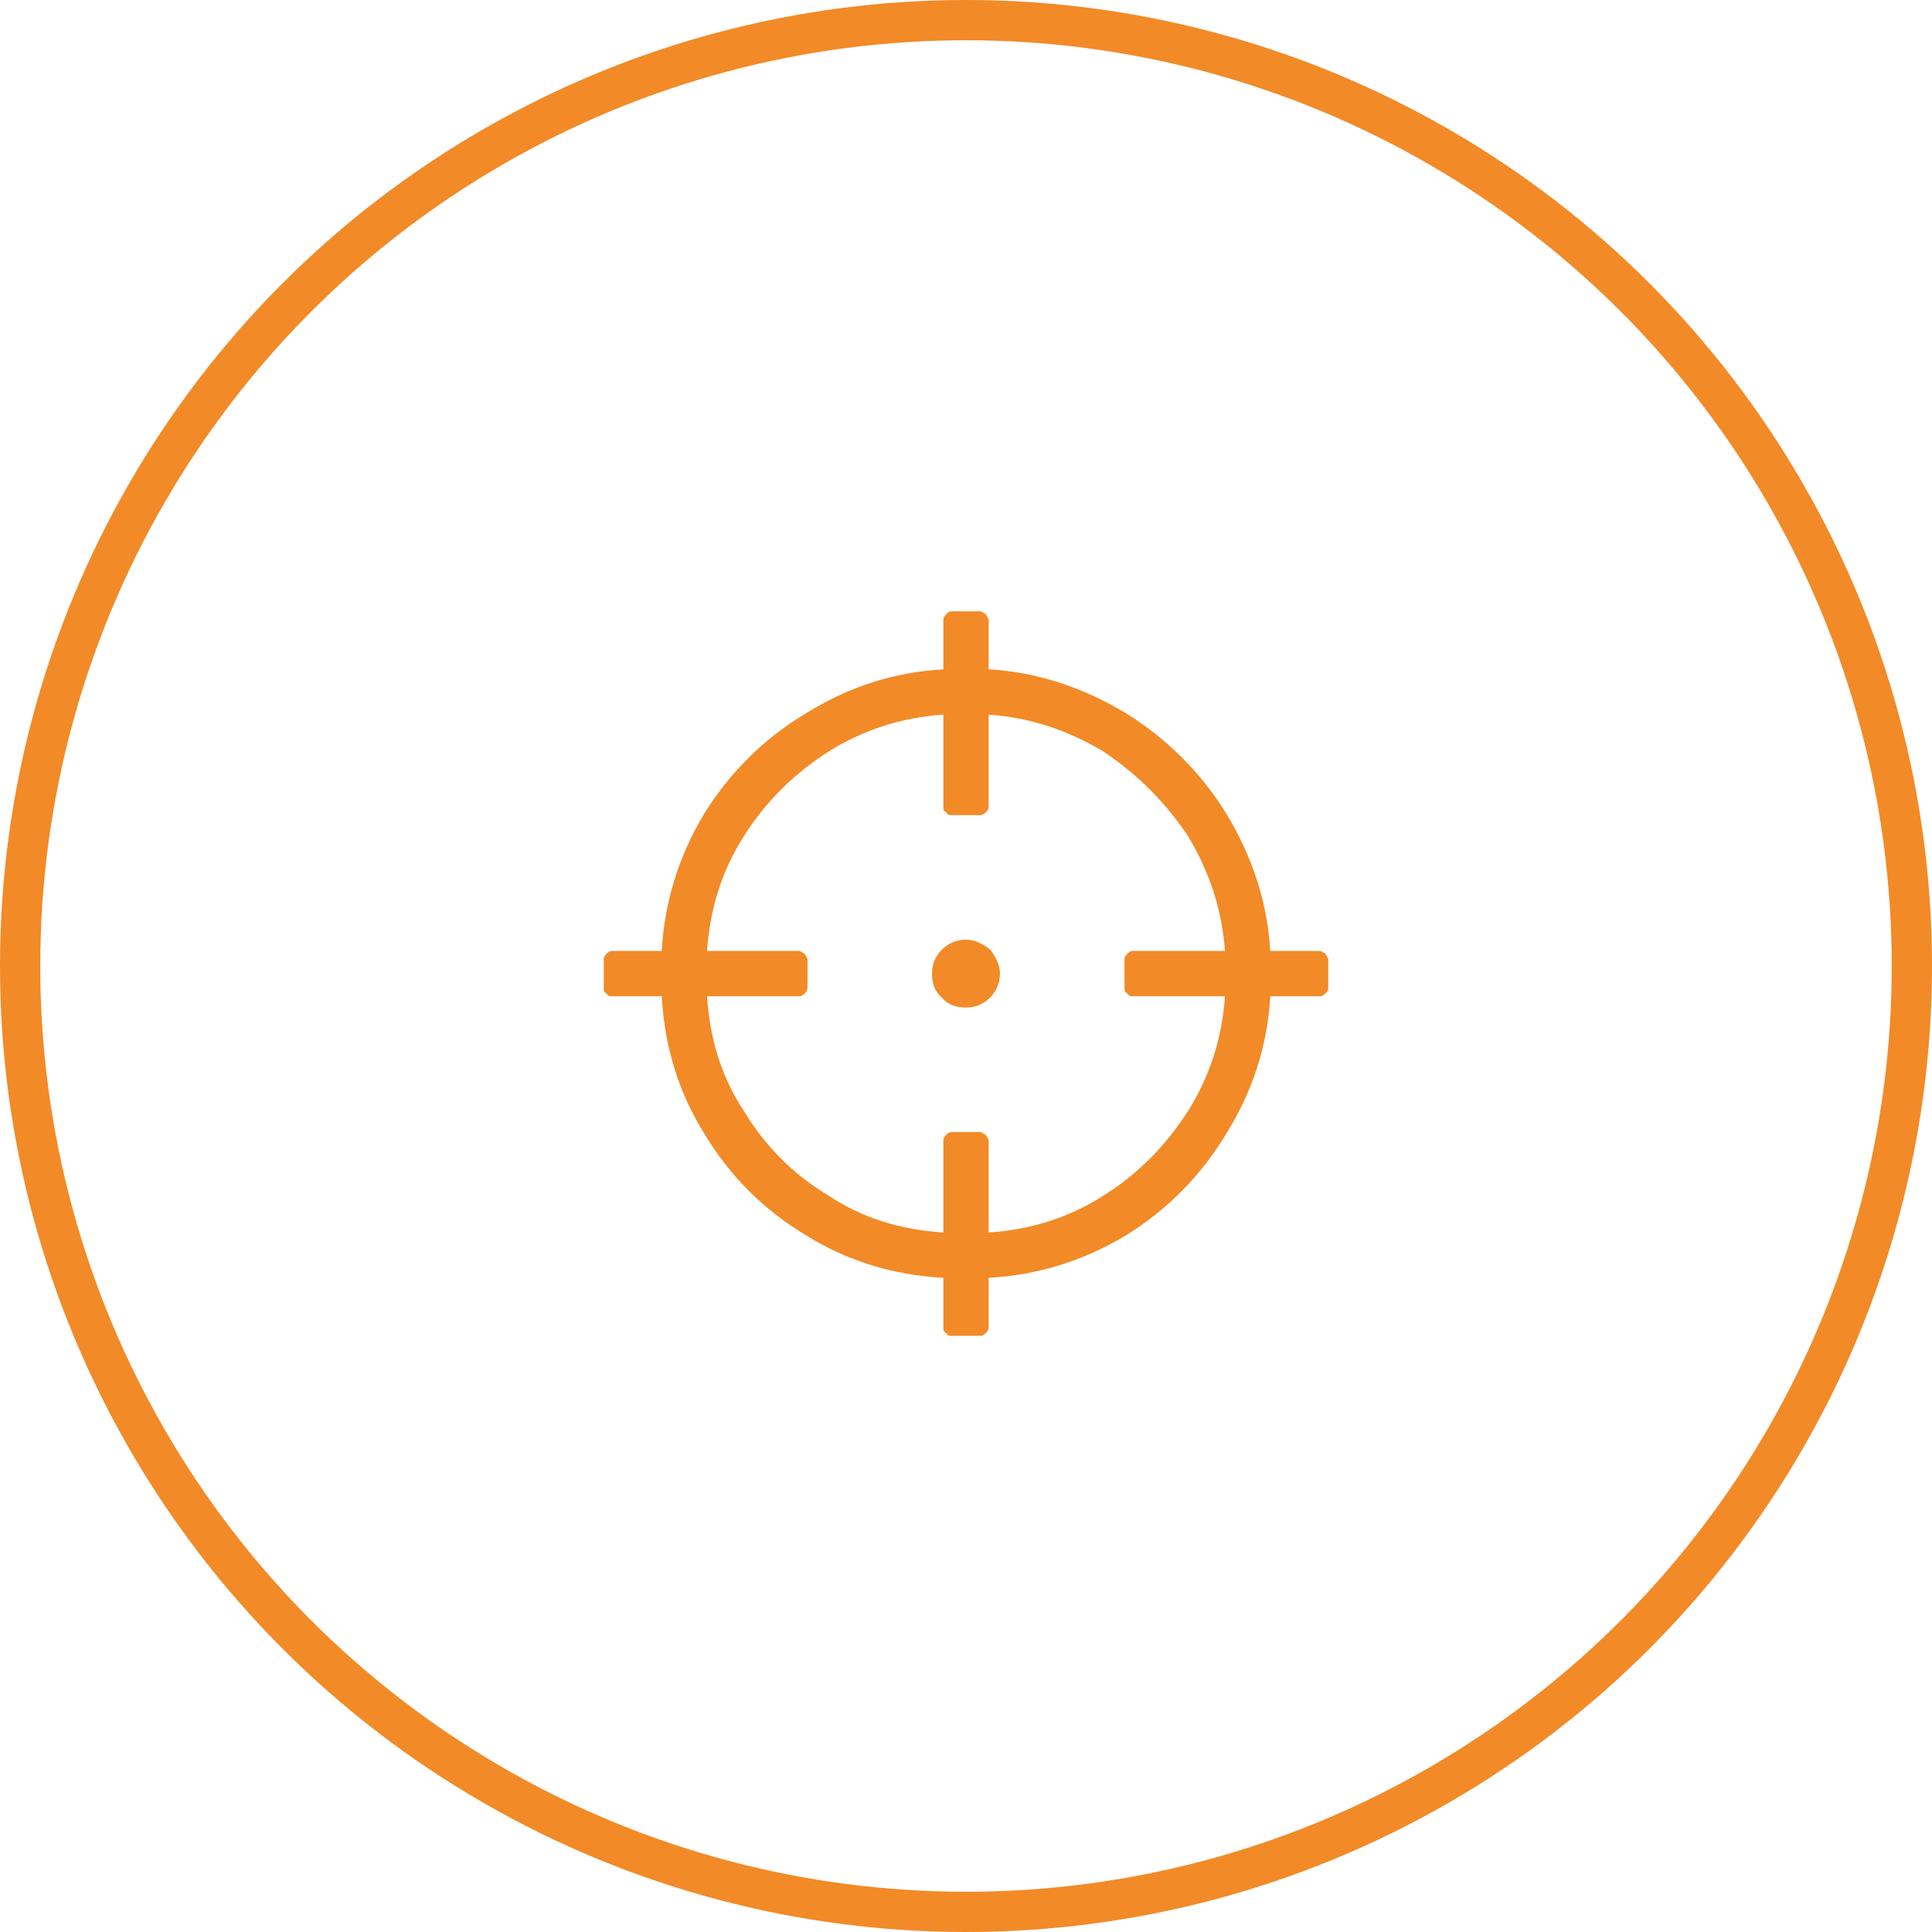
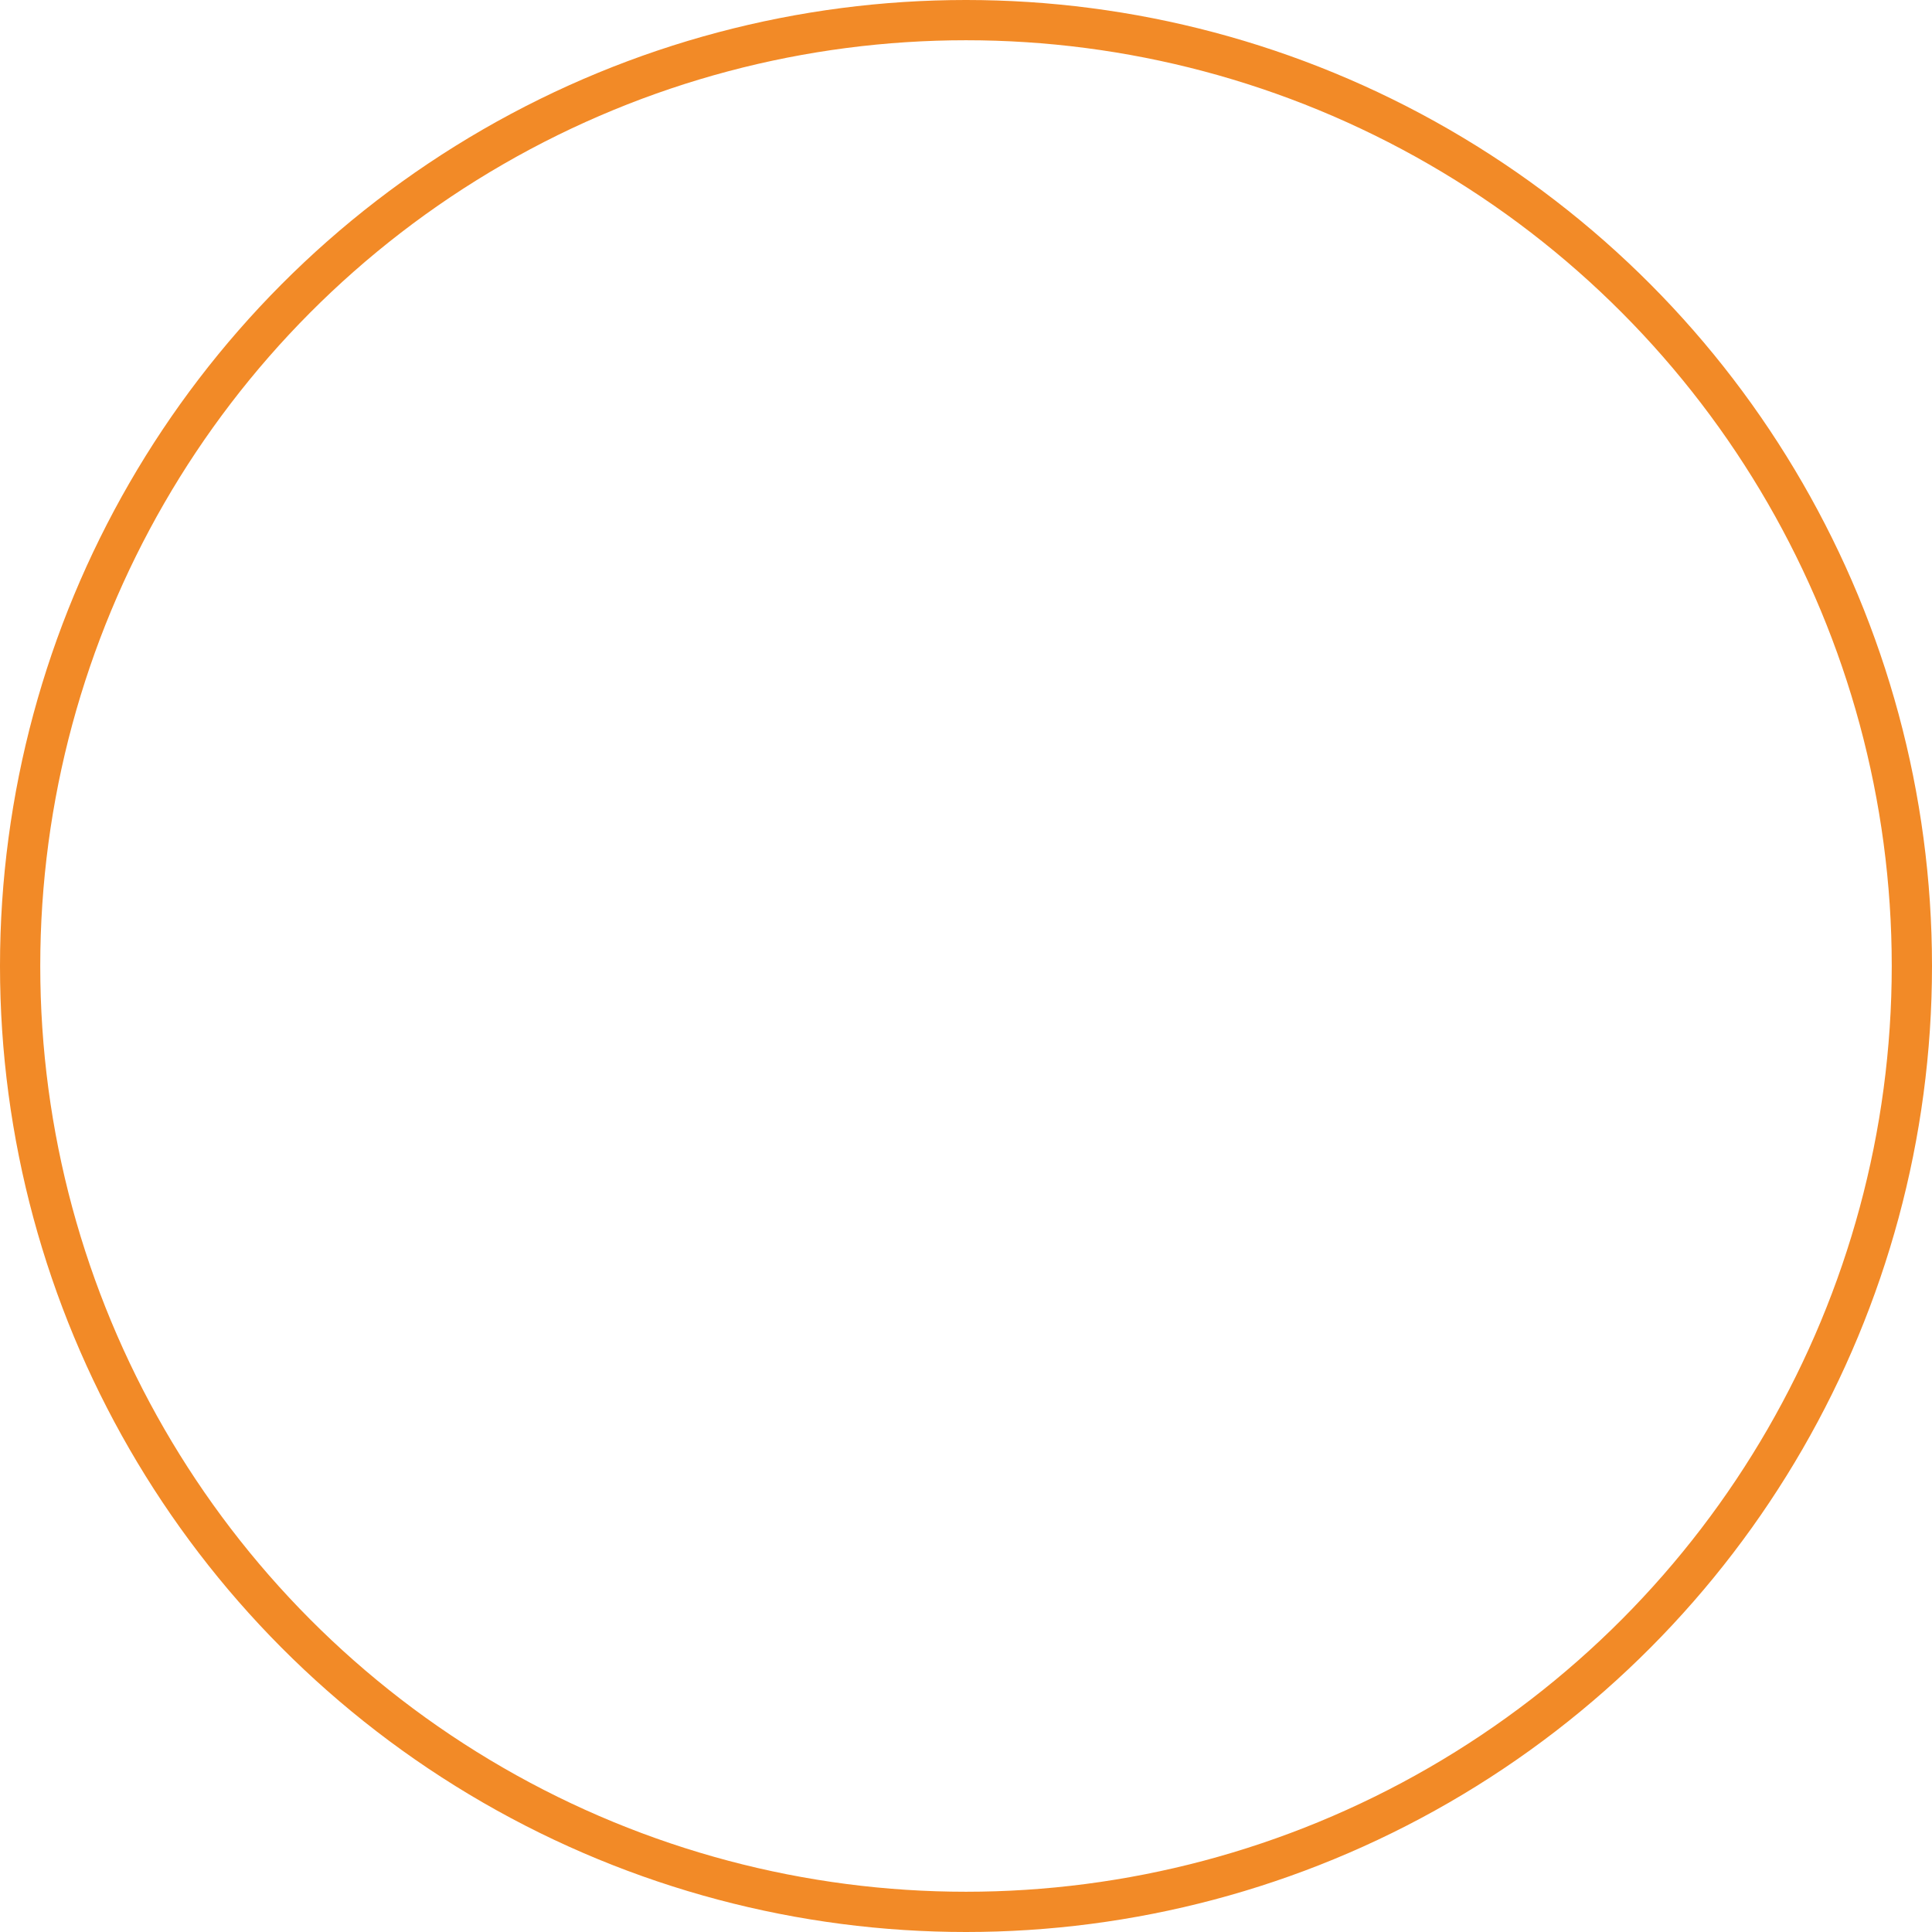
<svg xmlns="http://www.w3.org/2000/svg" width="48" height="48" viewBox="0 0 48 48" fill="none">
  <circle cx="24" cy="24" r="23.5" stroke="#F28A27" />
-   <path d="M32.789 23.626C32.824 23.626 32.859 23.661 32.93 23.696C32.965 23.767 33 23.802 33 23.837V24.54C33 24.61 32.965 24.645 32.93 24.681C32.859 24.751 32.824 24.751 32.789 24.751H31.559C31.488 26.017 31.102 27.142 30.469 28.161C29.836 29.216 28.992 30.06 27.973 30.692C26.918 31.325 25.793 31.677 24.562 31.747V32.977C24.562 33.048 24.527 33.083 24.492 33.118C24.422 33.188 24.387 33.188 24.352 33.188H23.648C23.578 33.188 23.543 33.188 23.508 33.118C23.438 33.083 23.438 33.048 23.438 32.977V31.747C22.172 31.677 21.047 31.325 20.027 30.692C18.973 30.06 18.129 29.216 17.496 28.161C16.863 27.142 16.512 26.017 16.441 24.751H15.211C15.141 24.751 15.105 24.751 15.07 24.681C15 24.645 15 24.61 15 24.54V23.837C15 23.802 15 23.767 15.07 23.696C15.105 23.661 15.141 23.626 15.211 23.626H16.441C16.512 22.395 16.863 21.27 17.496 20.216C18.129 19.196 18.973 18.352 20.027 17.72C21.047 17.087 22.172 16.7 23.438 16.63V15.399C23.438 15.364 23.438 15.329 23.508 15.259C23.543 15.224 23.578 15.188 23.648 15.188H24.352C24.387 15.188 24.422 15.224 24.492 15.259C24.527 15.329 24.562 15.364 24.562 15.399V16.63C25.793 16.7 26.918 17.087 27.973 17.72C28.992 18.352 29.836 19.196 30.469 20.216C31.102 21.27 31.488 22.395 31.559 23.626H32.789ZM24.562 30.622C25.582 30.552 26.531 30.27 27.41 29.708C28.254 29.181 28.957 28.477 29.52 27.599C30.047 26.755 30.363 25.806 30.434 24.751H28.148C28.078 24.751 28.043 24.751 28.008 24.681C27.938 24.645 27.938 24.61 27.938 24.54V23.837C27.938 23.802 27.938 23.767 28.008 23.696C28.043 23.661 28.078 23.626 28.148 23.626H30.434C30.363 22.606 30.047 21.657 29.52 20.778C28.957 19.935 28.254 19.231 27.41 18.669C26.531 18.142 25.582 17.825 24.562 17.755V20.04C24.562 20.11 24.527 20.145 24.492 20.181C24.422 20.251 24.387 20.251 24.352 20.251H23.648C23.578 20.251 23.543 20.251 23.508 20.181C23.438 20.145 23.438 20.11 23.438 20.04V17.755C22.383 17.825 21.434 18.142 20.59 18.669C19.711 19.231 19.008 19.935 18.48 20.778C17.918 21.657 17.637 22.606 17.566 23.626H19.852C19.887 23.626 19.922 23.661 19.992 23.696C20.027 23.767 20.062 23.802 20.062 23.837V24.54C20.062 24.61 20.027 24.645 19.992 24.681C19.922 24.751 19.887 24.751 19.852 24.751H17.566C17.637 25.806 17.918 26.755 18.48 27.599C19.008 28.477 19.711 29.181 20.59 29.708C21.434 30.27 22.383 30.552 23.438 30.622V28.337C23.438 28.302 23.438 28.267 23.508 28.196C23.543 28.161 23.578 28.126 23.648 28.126H24.352C24.387 28.126 24.422 28.161 24.492 28.196C24.527 28.267 24.562 28.302 24.562 28.337V30.622ZM24.844 24.189C24.844 23.977 24.738 23.767 24.598 23.591C24.422 23.45 24.211 23.345 24 23.345C23.754 23.345 23.543 23.45 23.402 23.591C23.227 23.767 23.156 23.977 23.156 24.189C23.156 24.435 23.227 24.645 23.402 24.786C23.543 24.962 23.754 25.032 24 25.032C24.211 25.032 24.422 24.962 24.598 24.786C24.738 24.645 24.844 24.435 24.844 24.189Z" fill="#F28A27" />
</svg>